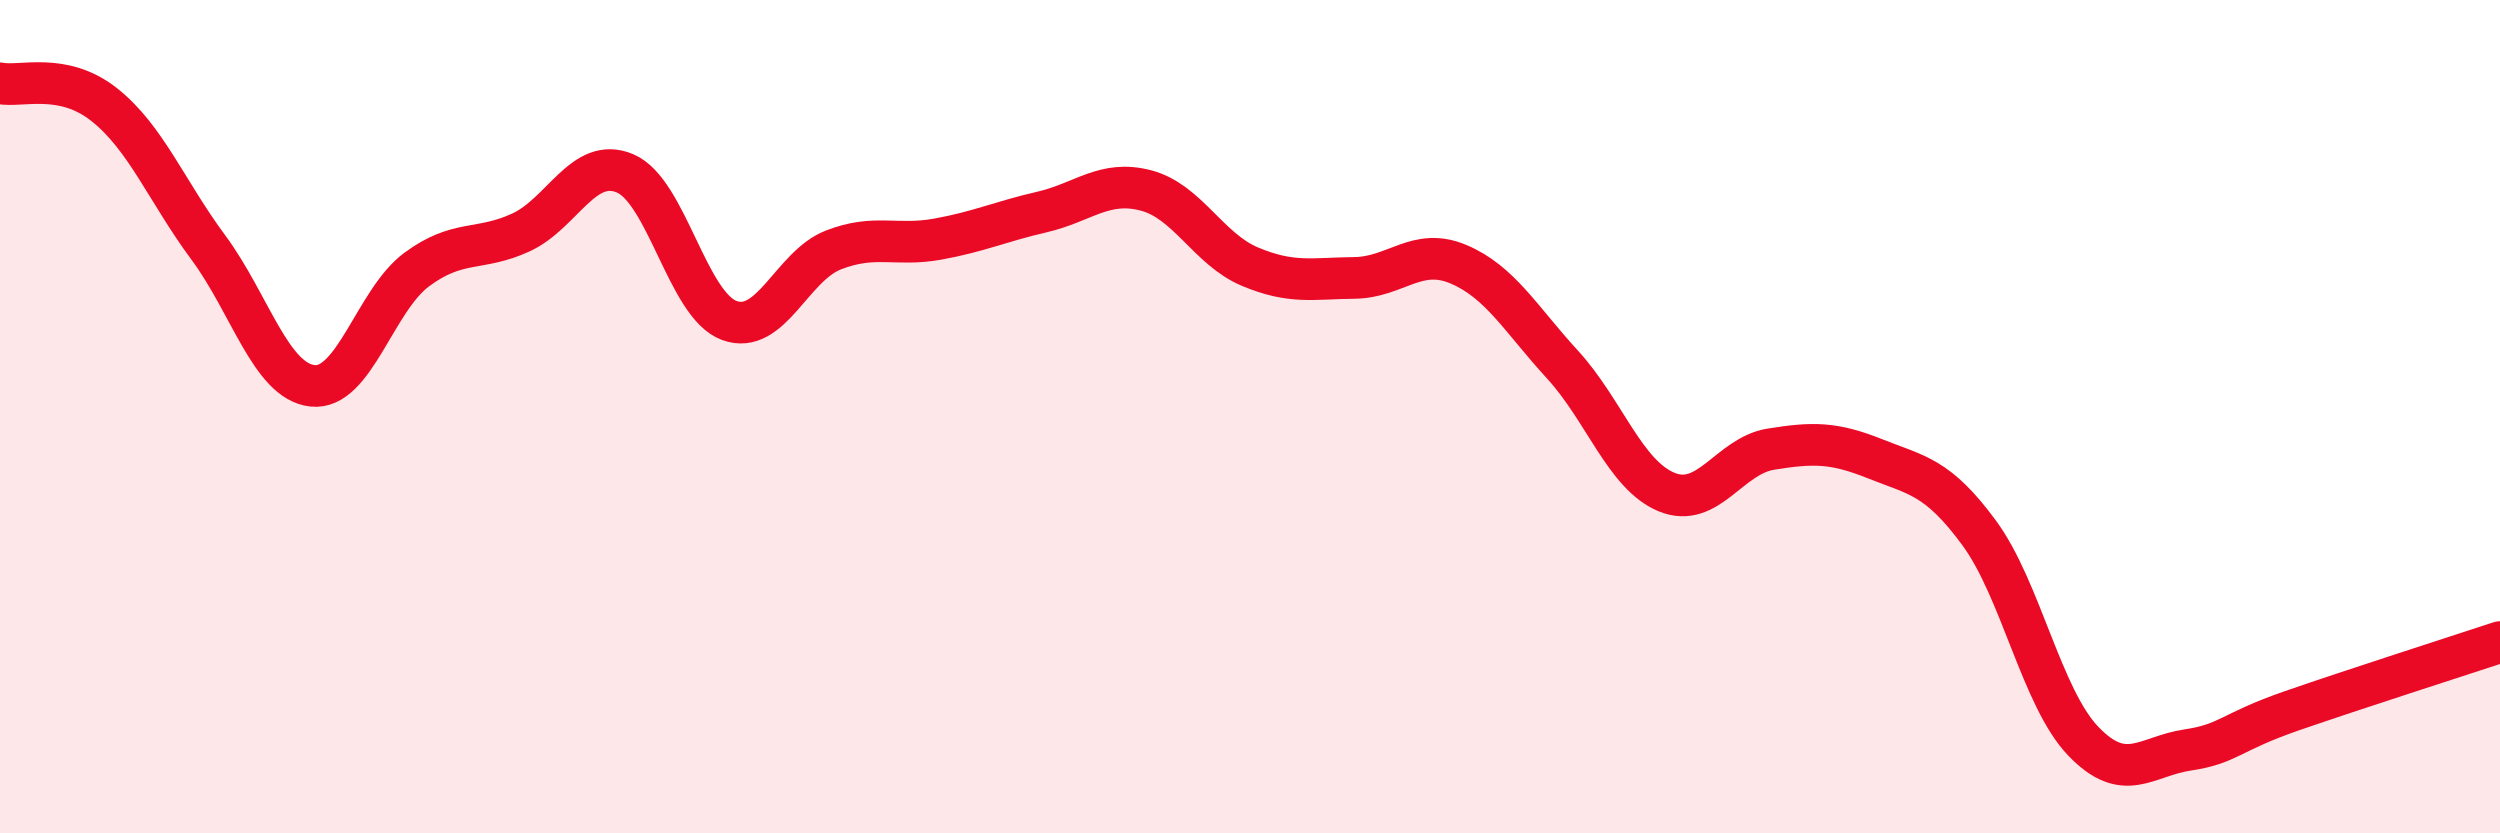
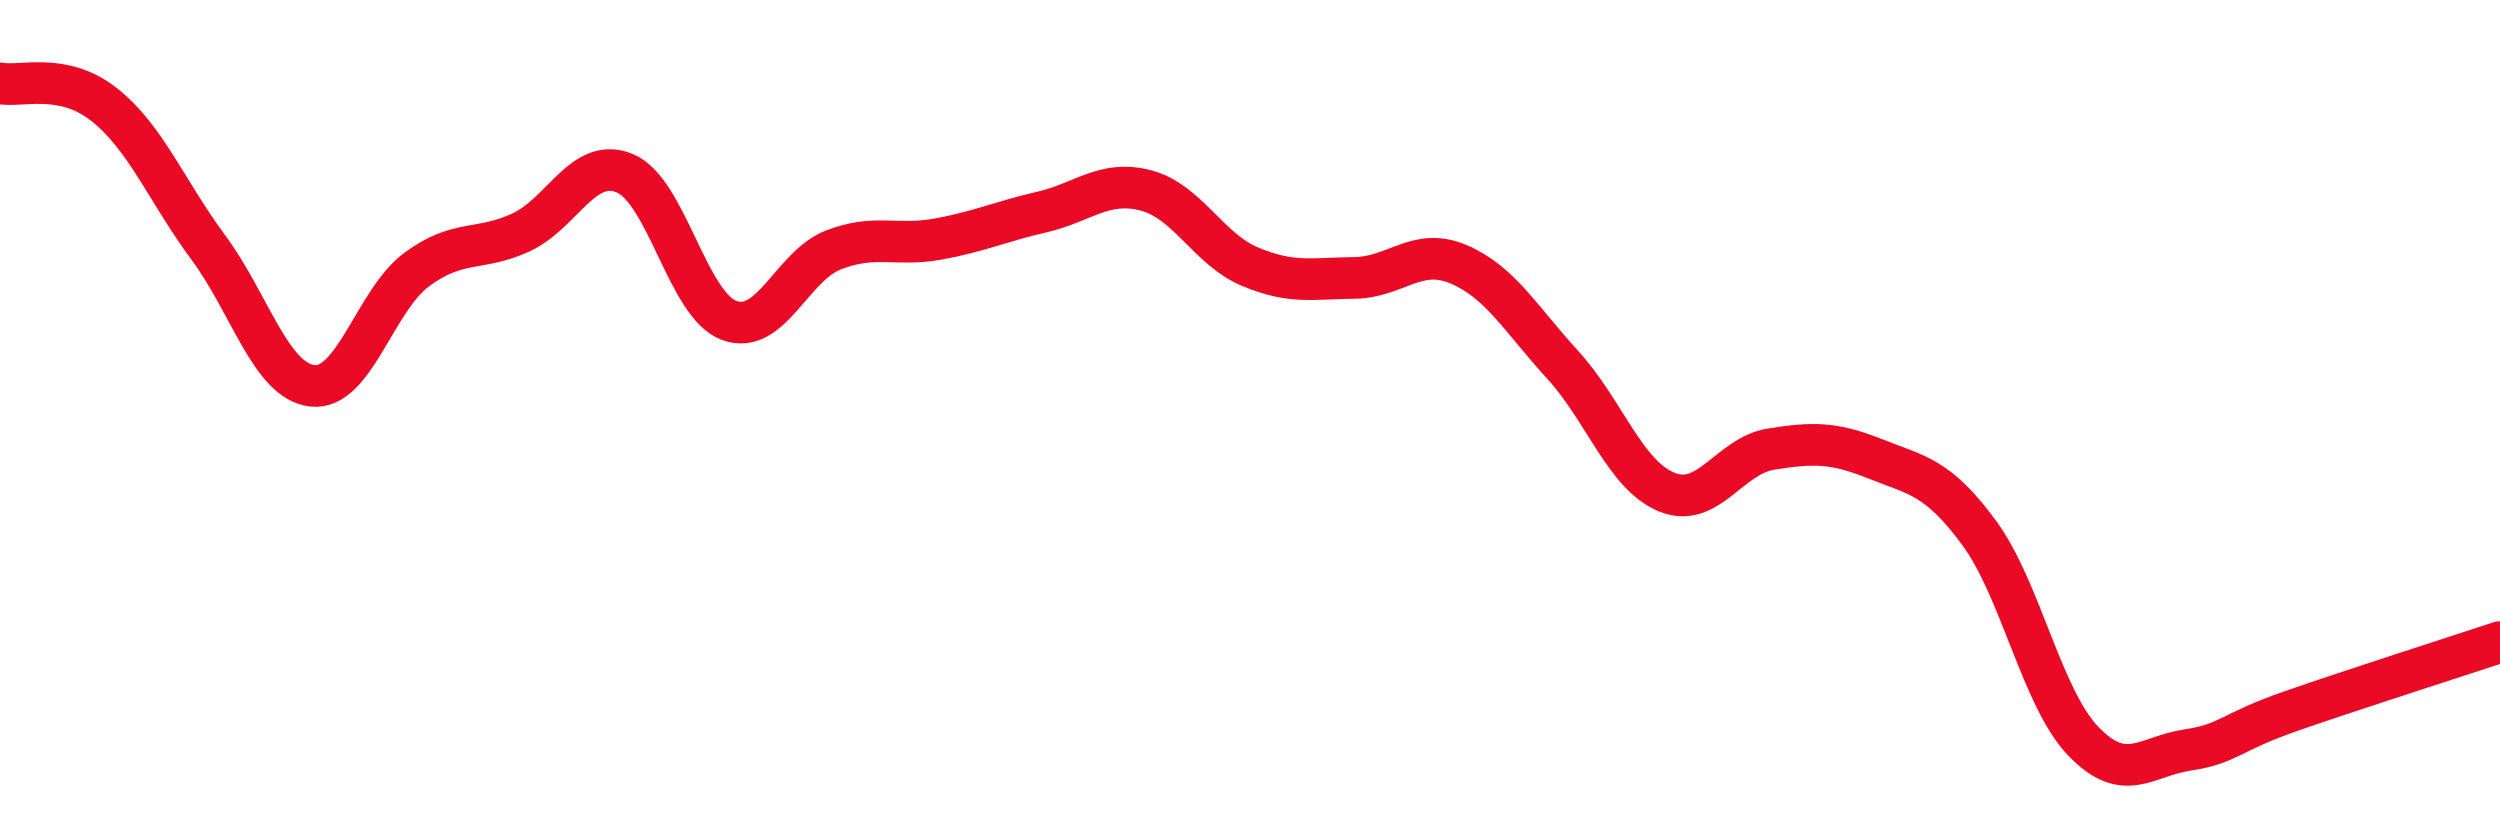
<svg xmlns="http://www.w3.org/2000/svg" width="60" height="20" viewBox="0 0 60 20">
-   <path d="M 0,2 C 0.5,2.1 1.5,1.72 2.5,2.51 C 3.5,3.3 4,4.59 5,5.94 C 6,7.29 6.5,9.15 7.5,9.26 C 8.5,9.37 9,7.21 10,6.47 C 11,5.73 11.5,6.04 12.5,5.58 C 13.5,5.12 14,3.74 15,4.16 C 16,4.58 16.5,7.32 17.5,7.69 C 18.5,8.06 19,6.39 20,6 C 21,5.61 21.5,5.92 22.5,5.74 C 23.5,5.56 24,5.32 25,5.09 C 26,4.86 26.5,4.31 27.5,4.57 C 28.5,4.83 29,5.98 30,6.4 C 31,6.82 31.5,6.68 32.5,6.67 C 33.5,6.66 34,5.92 35,6.34 C 36,6.76 36.5,7.66 37.5,8.75 C 38.5,9.84 39,11.4 40,11.81 C 41,12.22 41.5,10.94 42.5,10.78 C 43.5,10.62 44,10.61 45,11.01 C 46,11.41 46.5,11.43 47.5,12.79 C 48.5,14.15 49,16.75 50,17.79 C 51,18.83 51.5,18.15 52.5,18 C 53.5,17.85 53.5,17.58 55,17.06 C 56.5,16.54 59,15.74 60,15.41L60 20L0 20Z" fill="#EB0A25" opacity="0.1" stroke-linecap="round" stroke-linejoin="round" />
  <path d="M 0,2 C 0.5,2.1 1.5,1.72 2.5,2.51 C 3.5,3.3 4,4.59 5,5.94 C 6,7.29 6.5,9.15 7.5,9.26 C 8.5,9.37 9,7.21 10,6.47 C 11,5.73 11.5,6.04 12.5,5.58 C 13.5,5.12 14,3.74 15,4.16 C 16,4.58 16.5,7.32 17.5,7.69 C 18.5,8.06 19,6.39 20,6 C 21,5.61 21.5,5.92 22.5,5.74 C 23.5,5.56 24,5.32 25,5.09 C 26,4.86 26.5,4.31 27.5,4.57 C 28.5,4.83 29,5.98 30,6.4 C 31,6.82 31.5,6.68 32.5,6.67 C 33.5,6.66 34,5.92 35,6.34 C 36,6.76 36.5,7.66 37.5,8.75 C 38.5,9.84 39,11.4 40,11.81 C 41,12.22 41.5,10.94 42.5,10.78 C 43.5,10.62 44,10.61 45,11.01 C 46,11.41 46.5,11.43 47.5,12.79 C 48.5,14.15 49,16.75 50,17.79 C 51,18.83 51.5,18.15 52.5,18 C 53.5,17.85 53.5,17.58 55,17.06 C 56.5,16.54 59,15.74 60,15.41" stroke="#EB0A25" stroke-width="1" fill="none" stroke-linecap="round" stroke-linejoin="round" />
</svg>